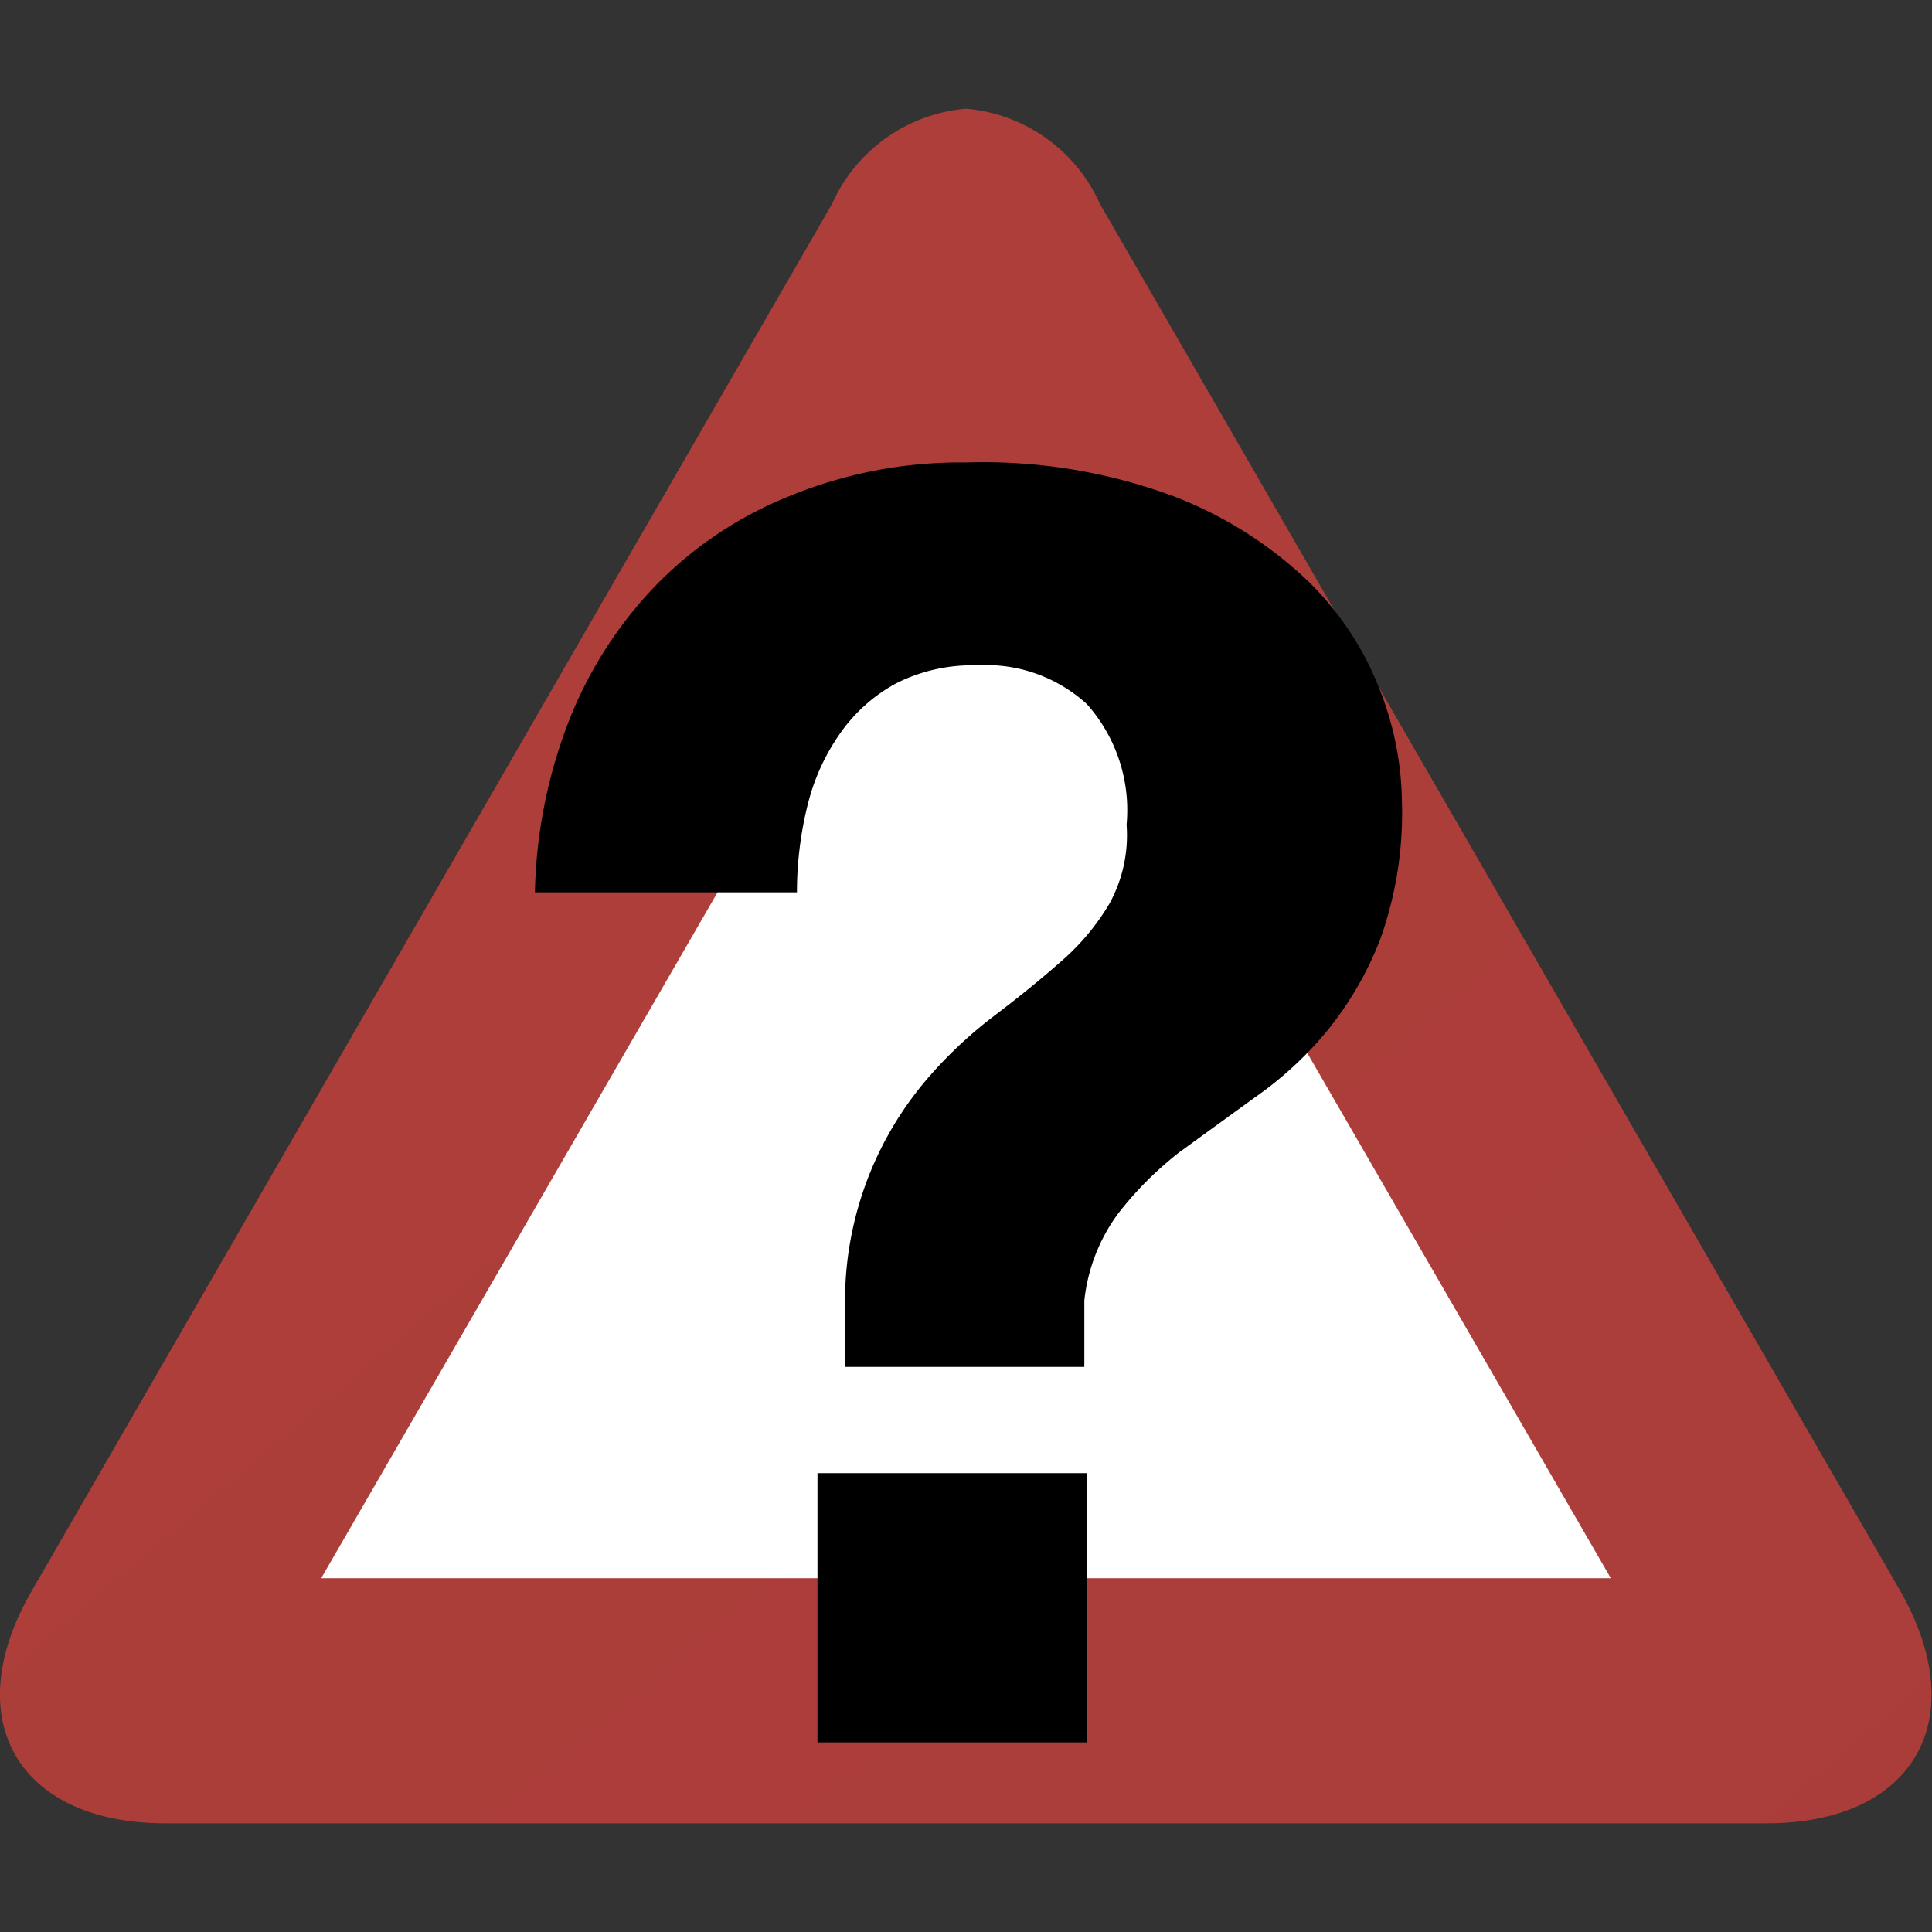
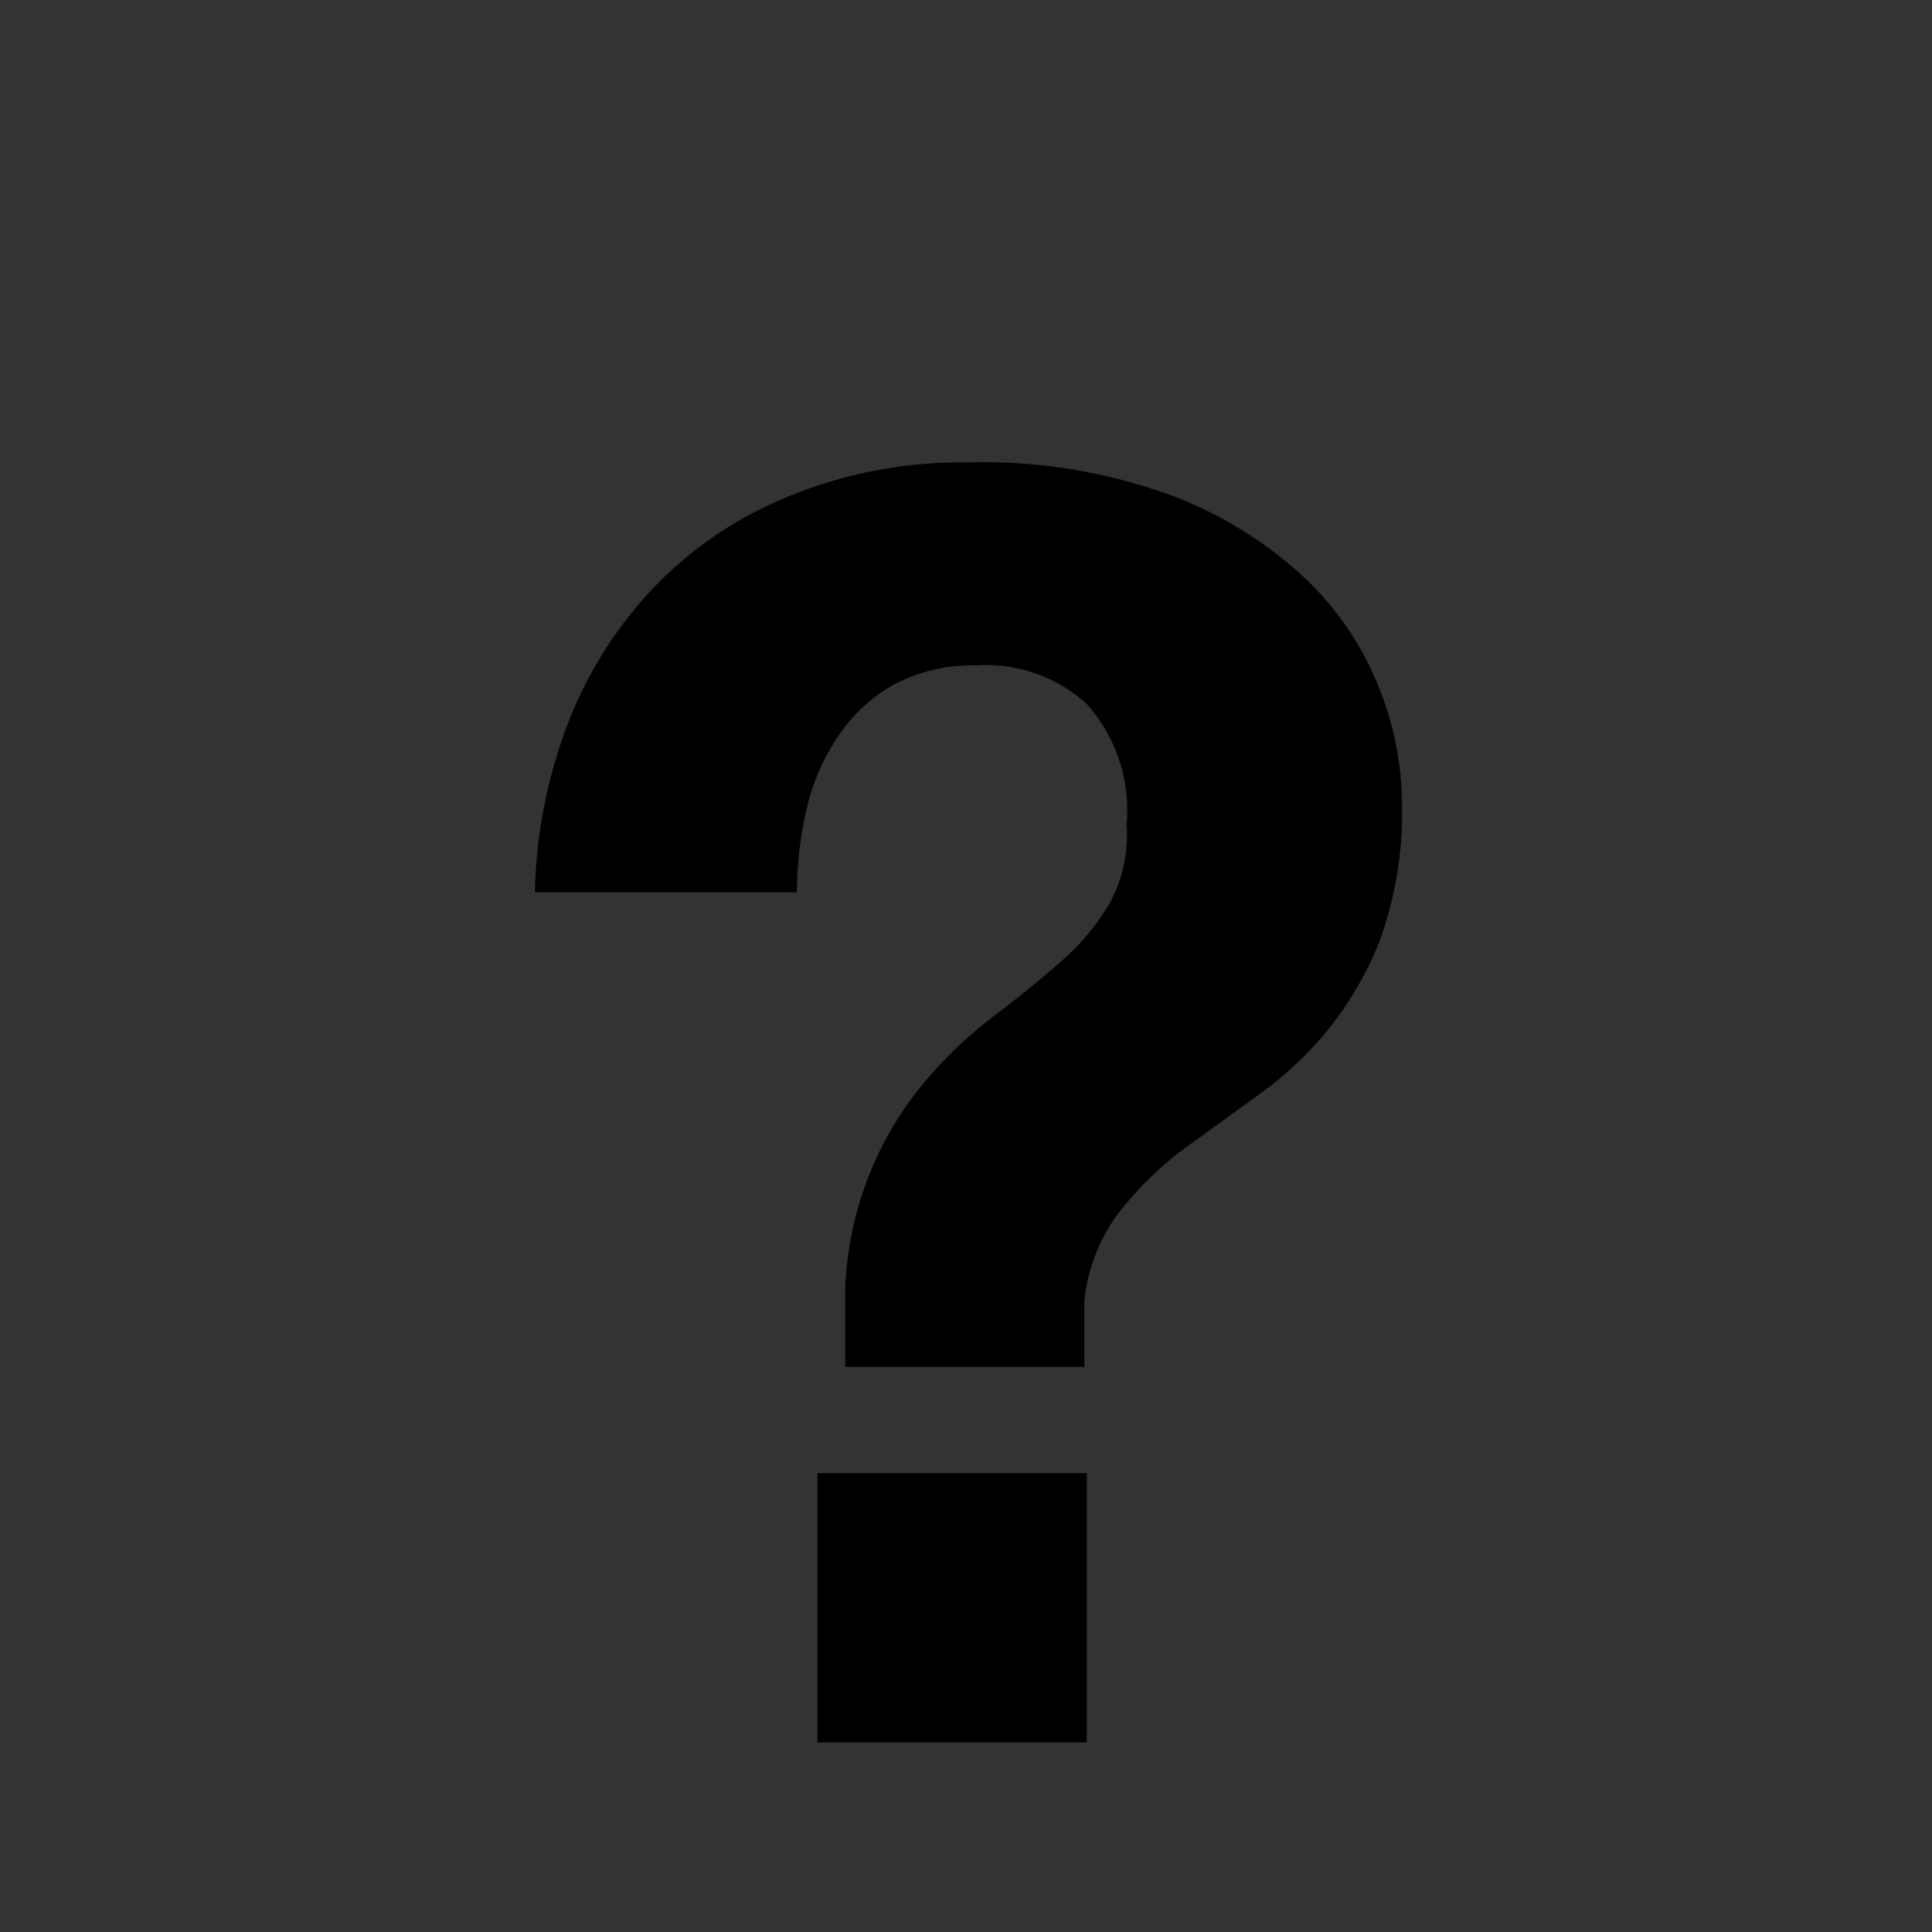
<svg xmlns="http://www.w3.org/2000/svg" width="16" height="16">
  <rect width="100%" height="100%" fill="#333333" stroke="none" />
  <defs>
    <linearGradient id="a" x1="6158.59" y1="-4436.25" x2="6501.91" y2="-4779.57" gradientTransform="matrix(.03 0 0 -.03 -194.57 -135.99)">
      <stop offset="0" stop-color="#c9473d" />
      <stop offset="1" stop-color="#9e3939" />
    </linearGradient>
  </defs>
-   <path d="M8 .9a1.34 1.34 0 0 0-1.11.79L.26 13.18c-.61 1.06-.11 1.92 1.11 1.92h13.26c1.22 0 1.71-.86 1.11-1.92L9.11 1.69A1.34 1.34 0 0 0 8 .9z" fill="url(#a)" />
-   <path fill="#fff" d="M8 3.83l5.34 9.24H2.66L8 3.83" />
+   <path fill="#fff" d="M8 3.83l5.34 9.24L8 3.83" />
  <path d="M4.7 6a3.41 3.41 0 0 1 .71-1.13 3.2 3.2 0 0 1 1.1-.75A3.73 3.73 0 0 1 8 3.83a4.54 4.54 0 0 1 1.72.28 3.35 3.35 0 0 1 1.11.7 2.54 2.54 0 0 1 .6.91 2.61 2.61 0 0 1 .18.91 3.1 3.1 0 0 1-.18 1.15 2.81 2.81 0 0 1-.45.77 3 3 0 0 1-.59.54l-.62.45a2.88 2.88 0 0 0-.51.51 1.48 1.48 0 0 0-.28.72v.55H7v-.65a2.83 2.83 0 0 1 .7-1.76 3.62 3.62 0 0 1 .55-.51q.29-.22.54-.44a1.94 1.94 0 0 0 .4-.48 1.18 1.18 0 0 0 .14-.65 1.32 1.32 0 0 0-.33-1 1.24 1.24 0 0 0-.91-.32 1.4 1.4 0 0 0-.67.15 1.35 1.35 0 0 0-.46.41 1.76 1.76 0 0 0-.27.59 3 3 0 0 0-.09.73H4.43A4.14 4.14 0 0 1 4.7 6zM9 12.2v2.23H6.77V12.2z" />
</svg>